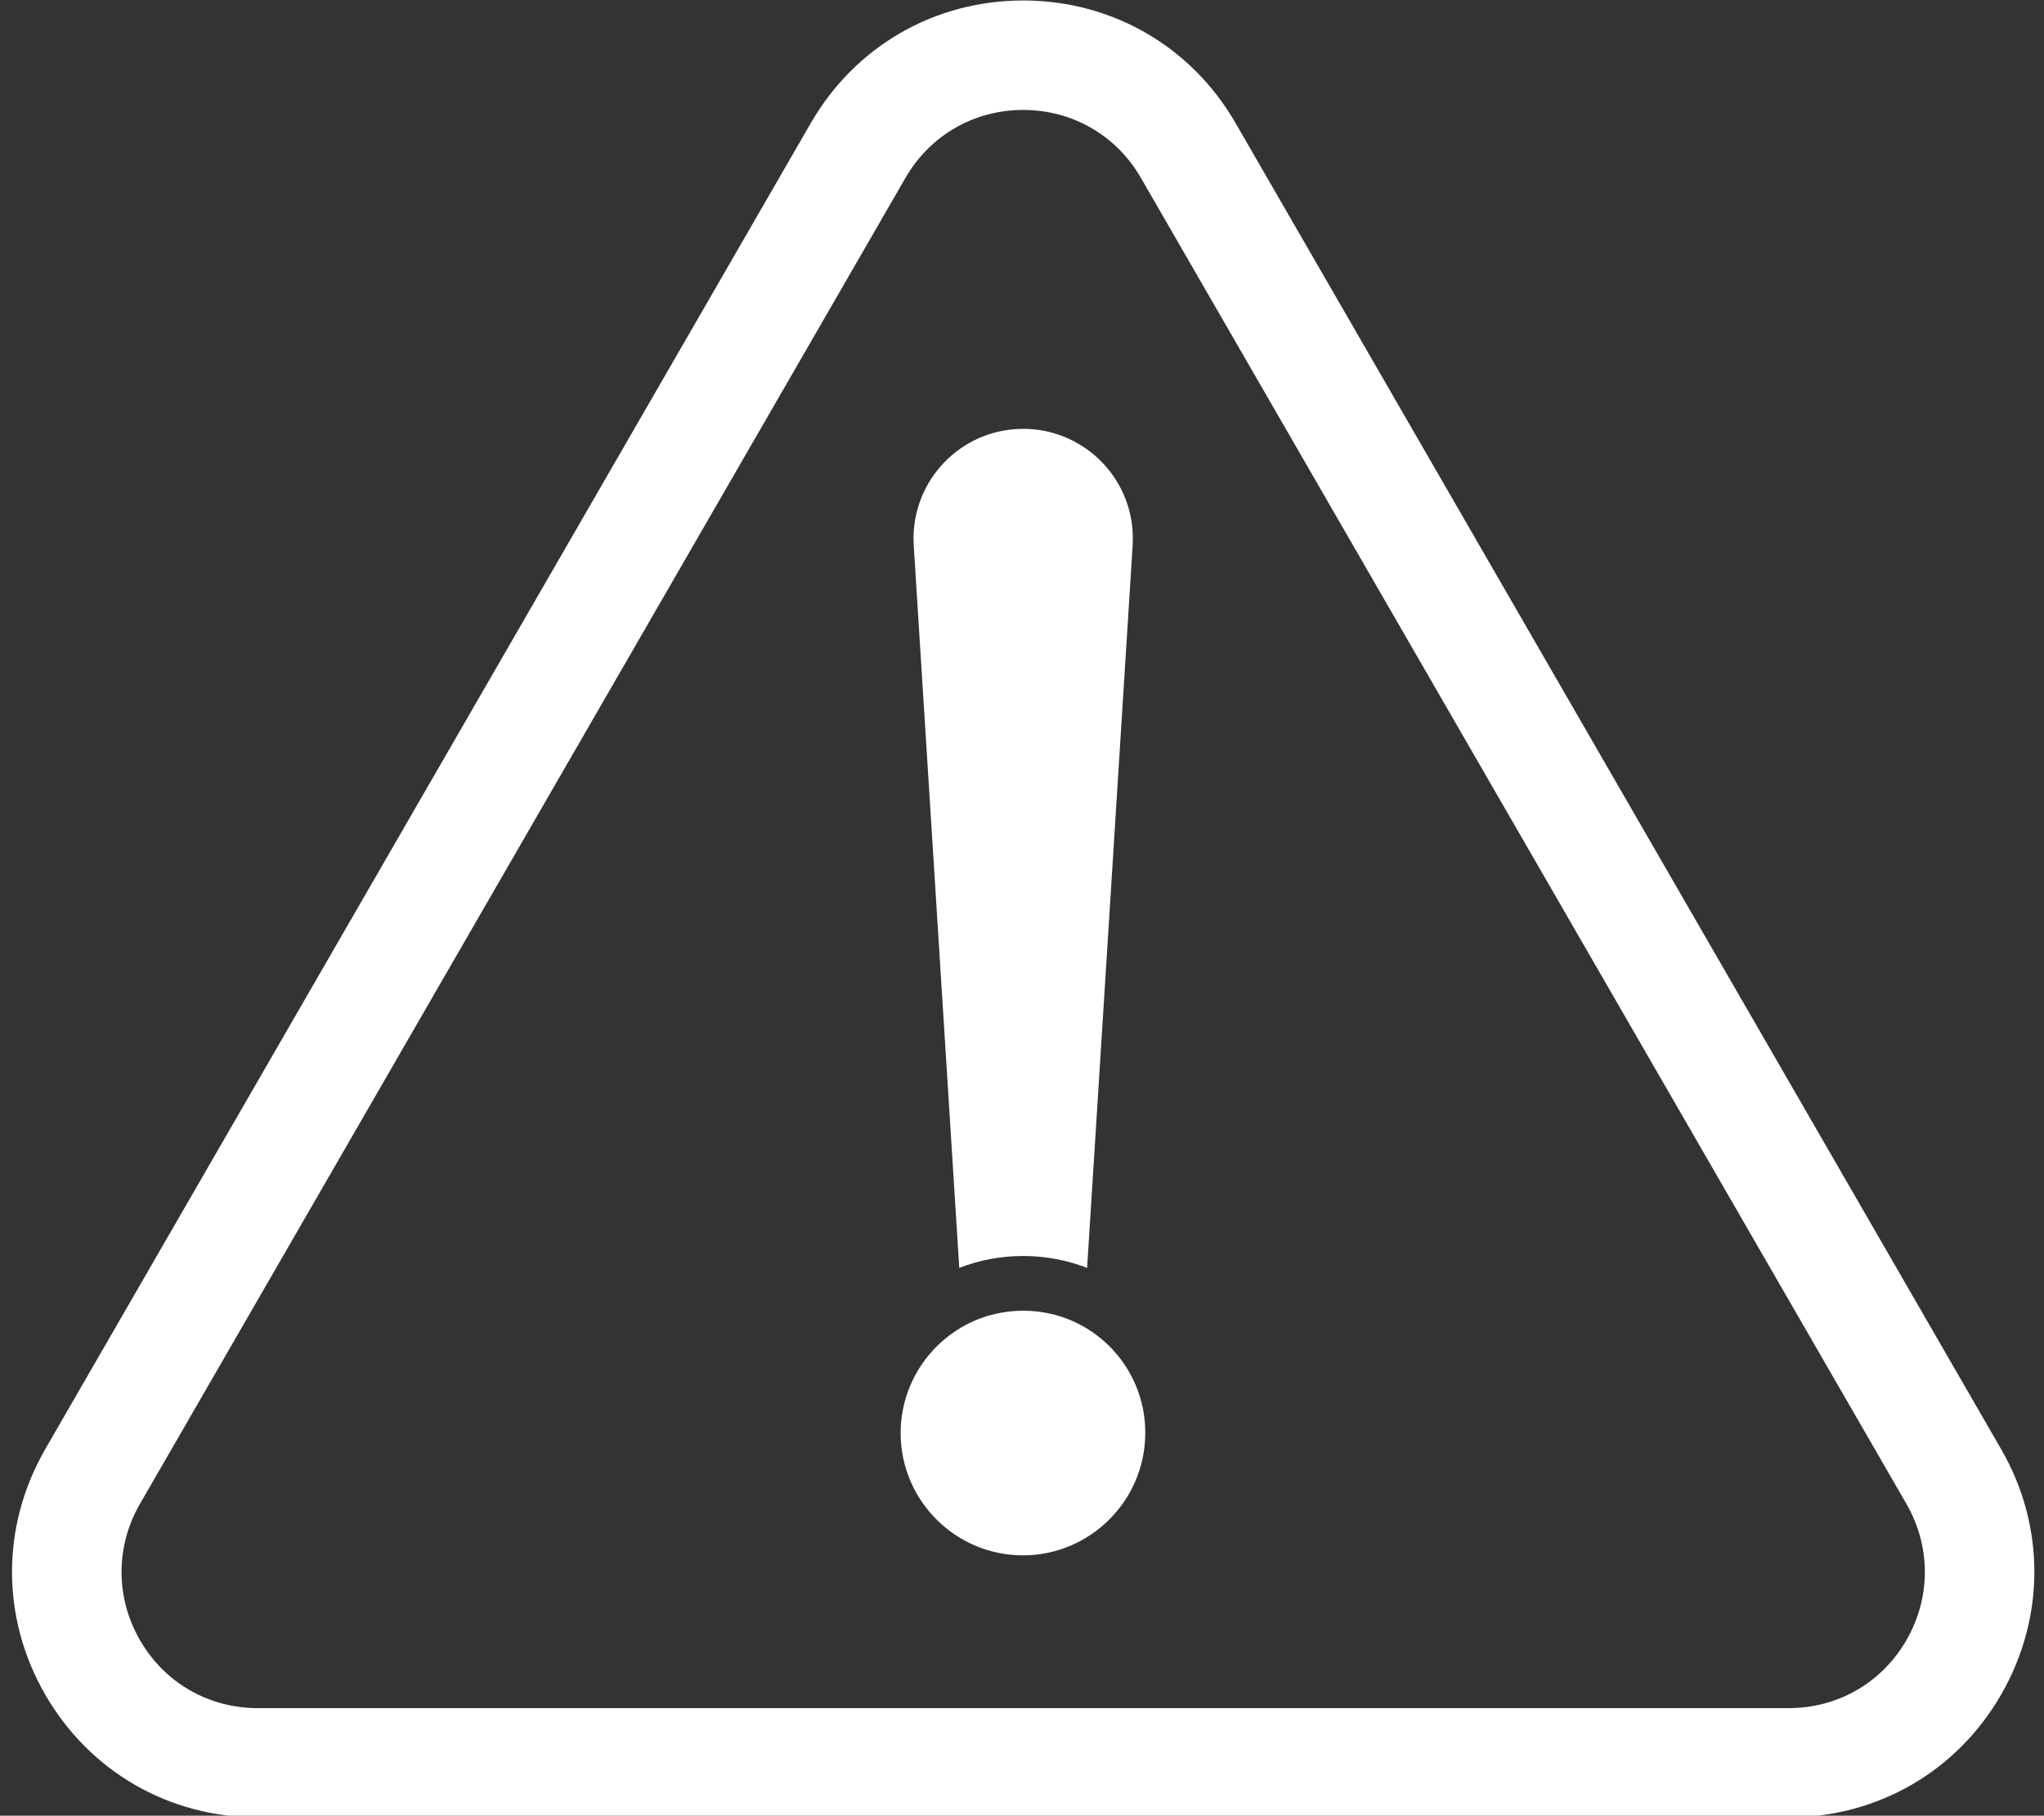
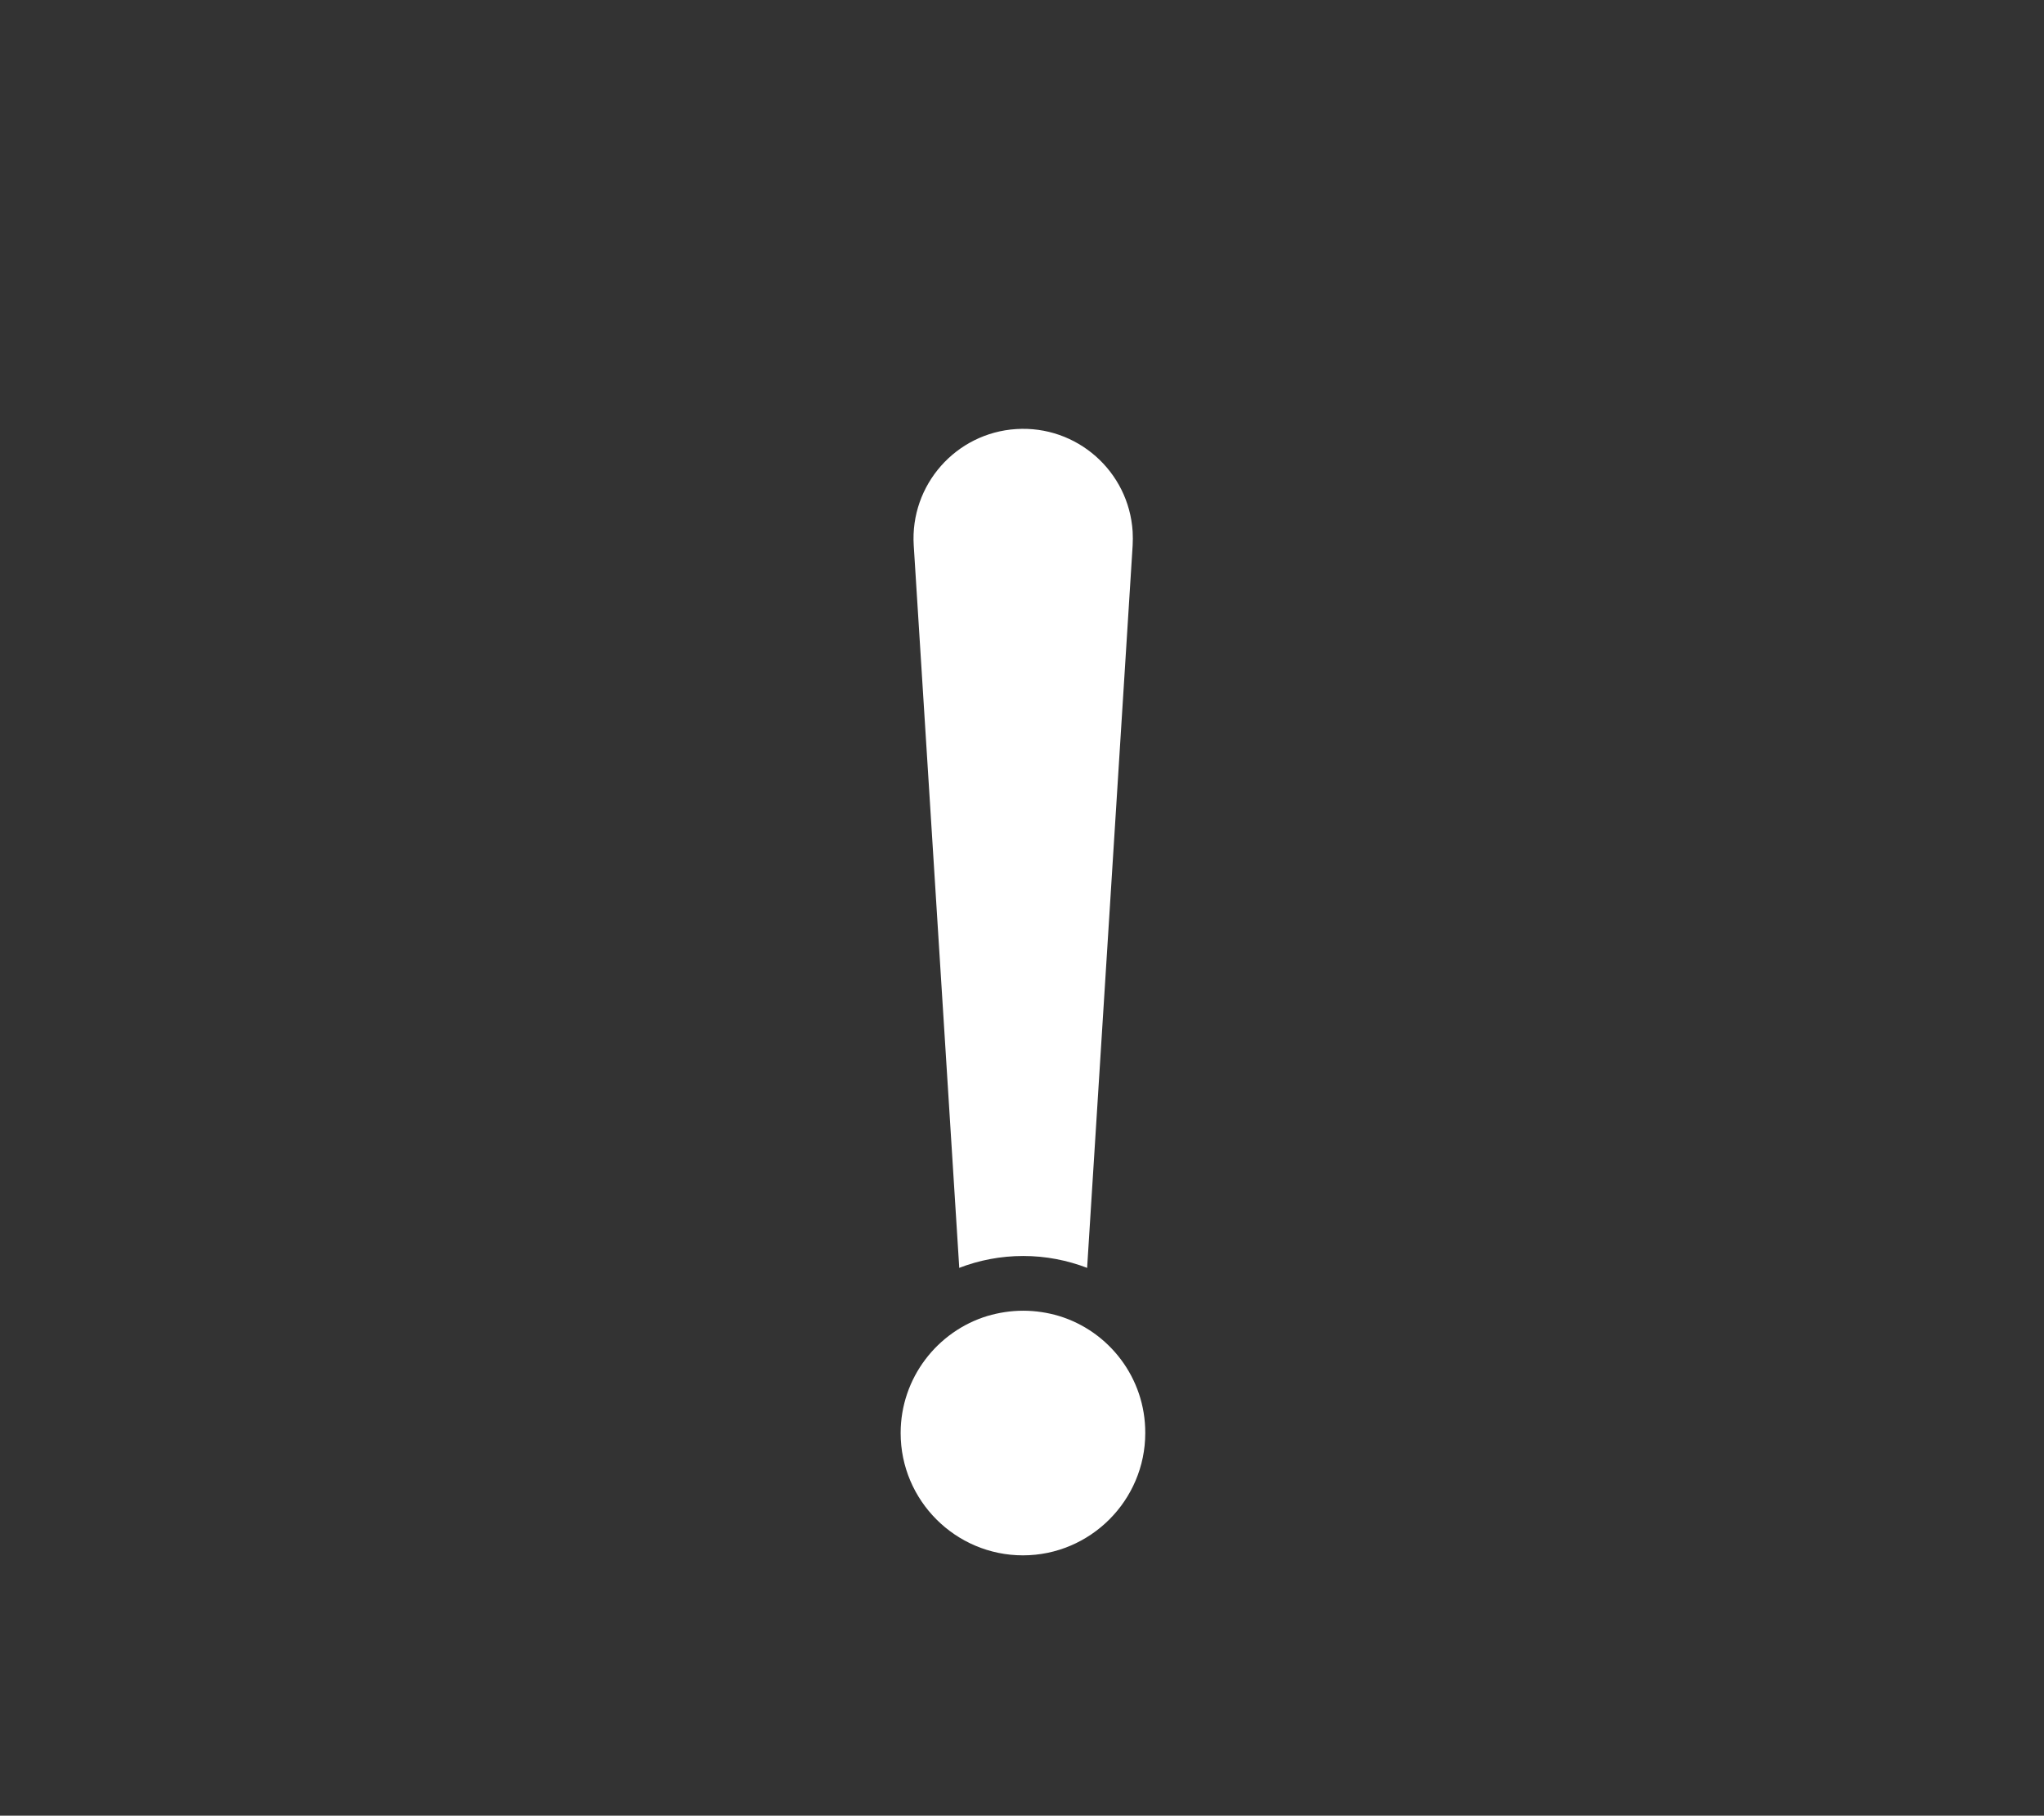
<svg xmlns="http://www.w3.org/2000/svg" fill="#ffffff" height="76.3" preserveAspectRatio="xMidYMid meet" version="1" viewBox="7.0 11.8 85.9 76.3" width="85.9" zoomAndPan="magnify">
  <rect x="7.0" y="11.8" width="85.9" height="76.3" fill="#333333" stroke="none" />
  <g id="change1_1">
-     <path d="M58.93,16.98c-1.86-3.23-5.2-5.16-8.93-5.16s-7.07,1.93-8.93,5.16L8.9,72.7c-1.86,3.23-1.86,7.09,0,10.31 c1.86,3.23,5.2,5.16,8.93,5.16h64.34c3.73,0,7.07-1.93,8.93-5.16c1.86-3.23,1.86-7.09,0-10.31L58.93,16.98z M87.12,80.72 c-1.03,1.79-2.88,2.86-4.95,2.86H17.83c-2.07,0-3.92-1.07-4.95-2.86c-1.03-1.79-1.03-3.93,0-5.72l32.17-55.72 c1.03-1.79,2.88-2.86,4.95-2.86s3.92,1.07,4.95,2.86L87.12,75C88.15,76.79,88.15,78.93,87.12,80.72z" />
-   </g>
+     </g>
  <g id="change1_2">
    <path d="M47.31,65.08c0.83-0.32,1.74-0.5,2.69-0.5s1.85,0.18,2.69,0.5c0-0.02,0-0.03,0-0.05l1.91-30.31c0.01-0.18,0.01-0.39,0-0.58 c-0.16-2.54-2.35-4.47-4.89-4.31c-2.54,0.16-4.47,2.35-4.31,4.89l1.91,30.31C47.31,65.05,47.31,65.06,47.31,65.08z" />
  </g>
  <g id="change1_3">
    <path d="M51.5,67.1c-0.47-0.14-0.98-0.22-1.5-0.22s-1.02,0.08-1.5,0.22c0,0,0,0,0,0c-2.11,0.64-3.65,2.61-3.65,4.92 c0,2.84,2.31,5.14,5.14,5.14s5.14-2.31,5.14-5.14C55.14,69.71,53.61,67.74,51.5,67.1z" />
  </g>
</svg>